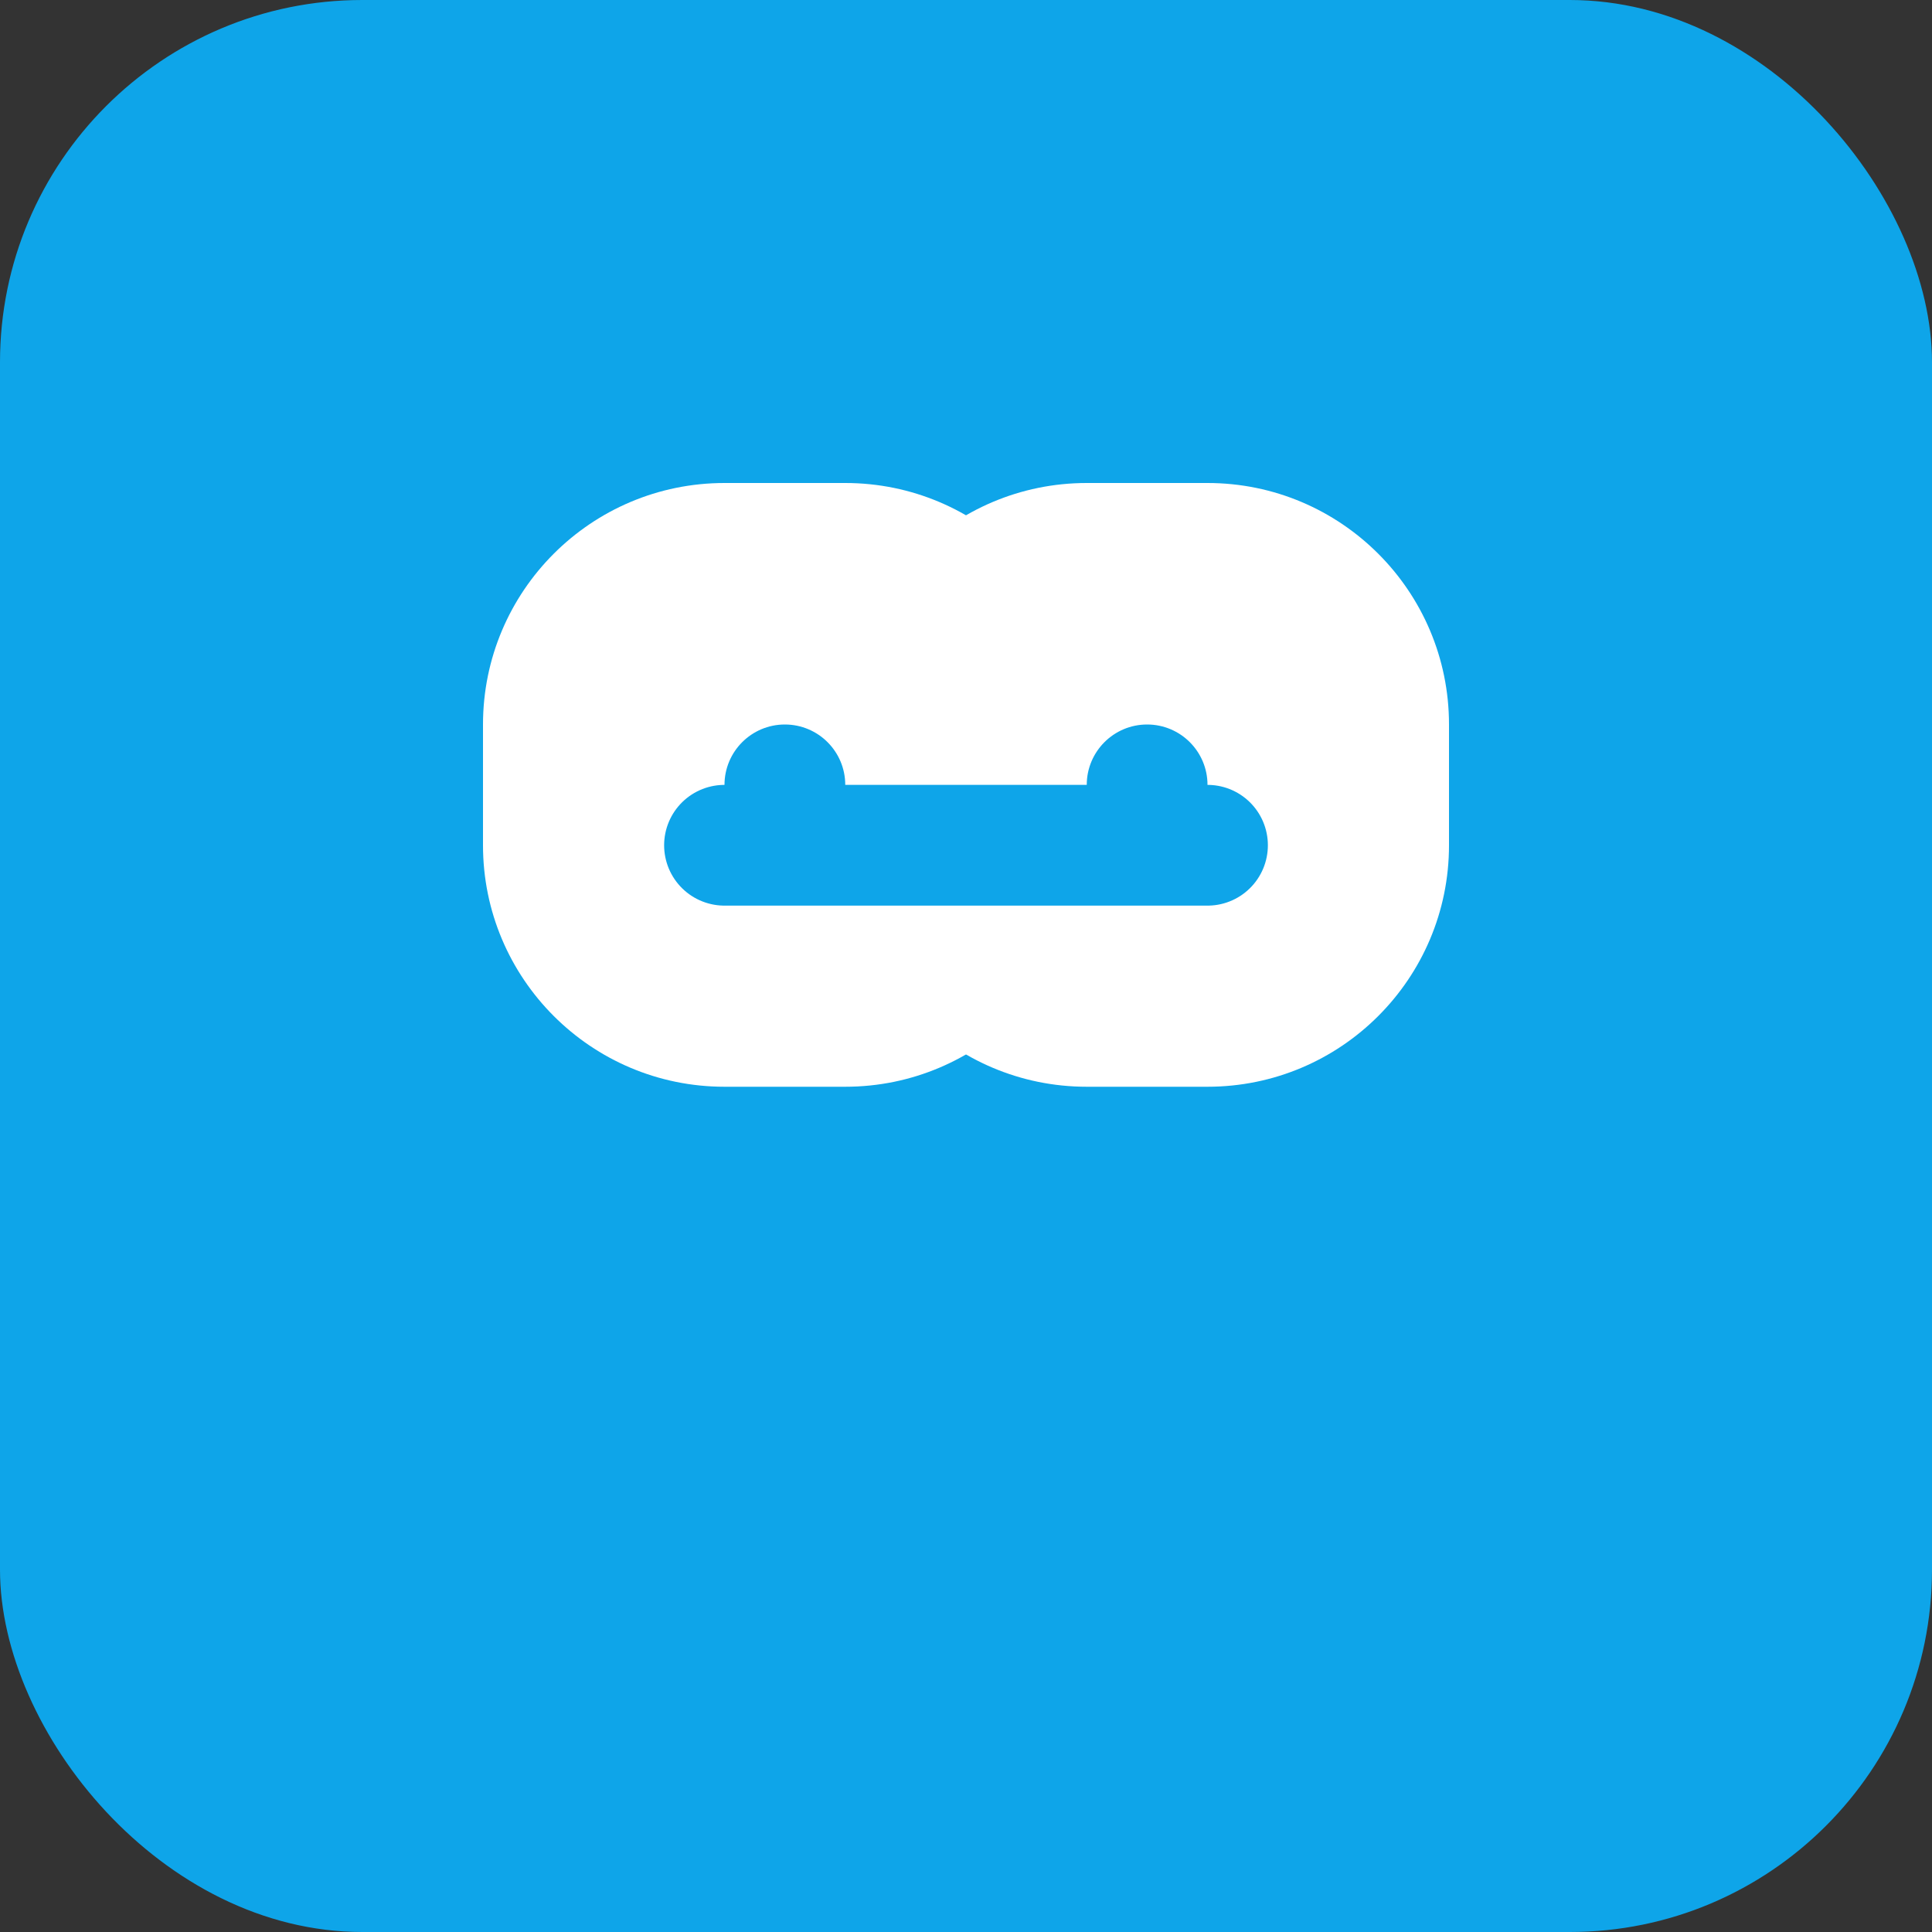
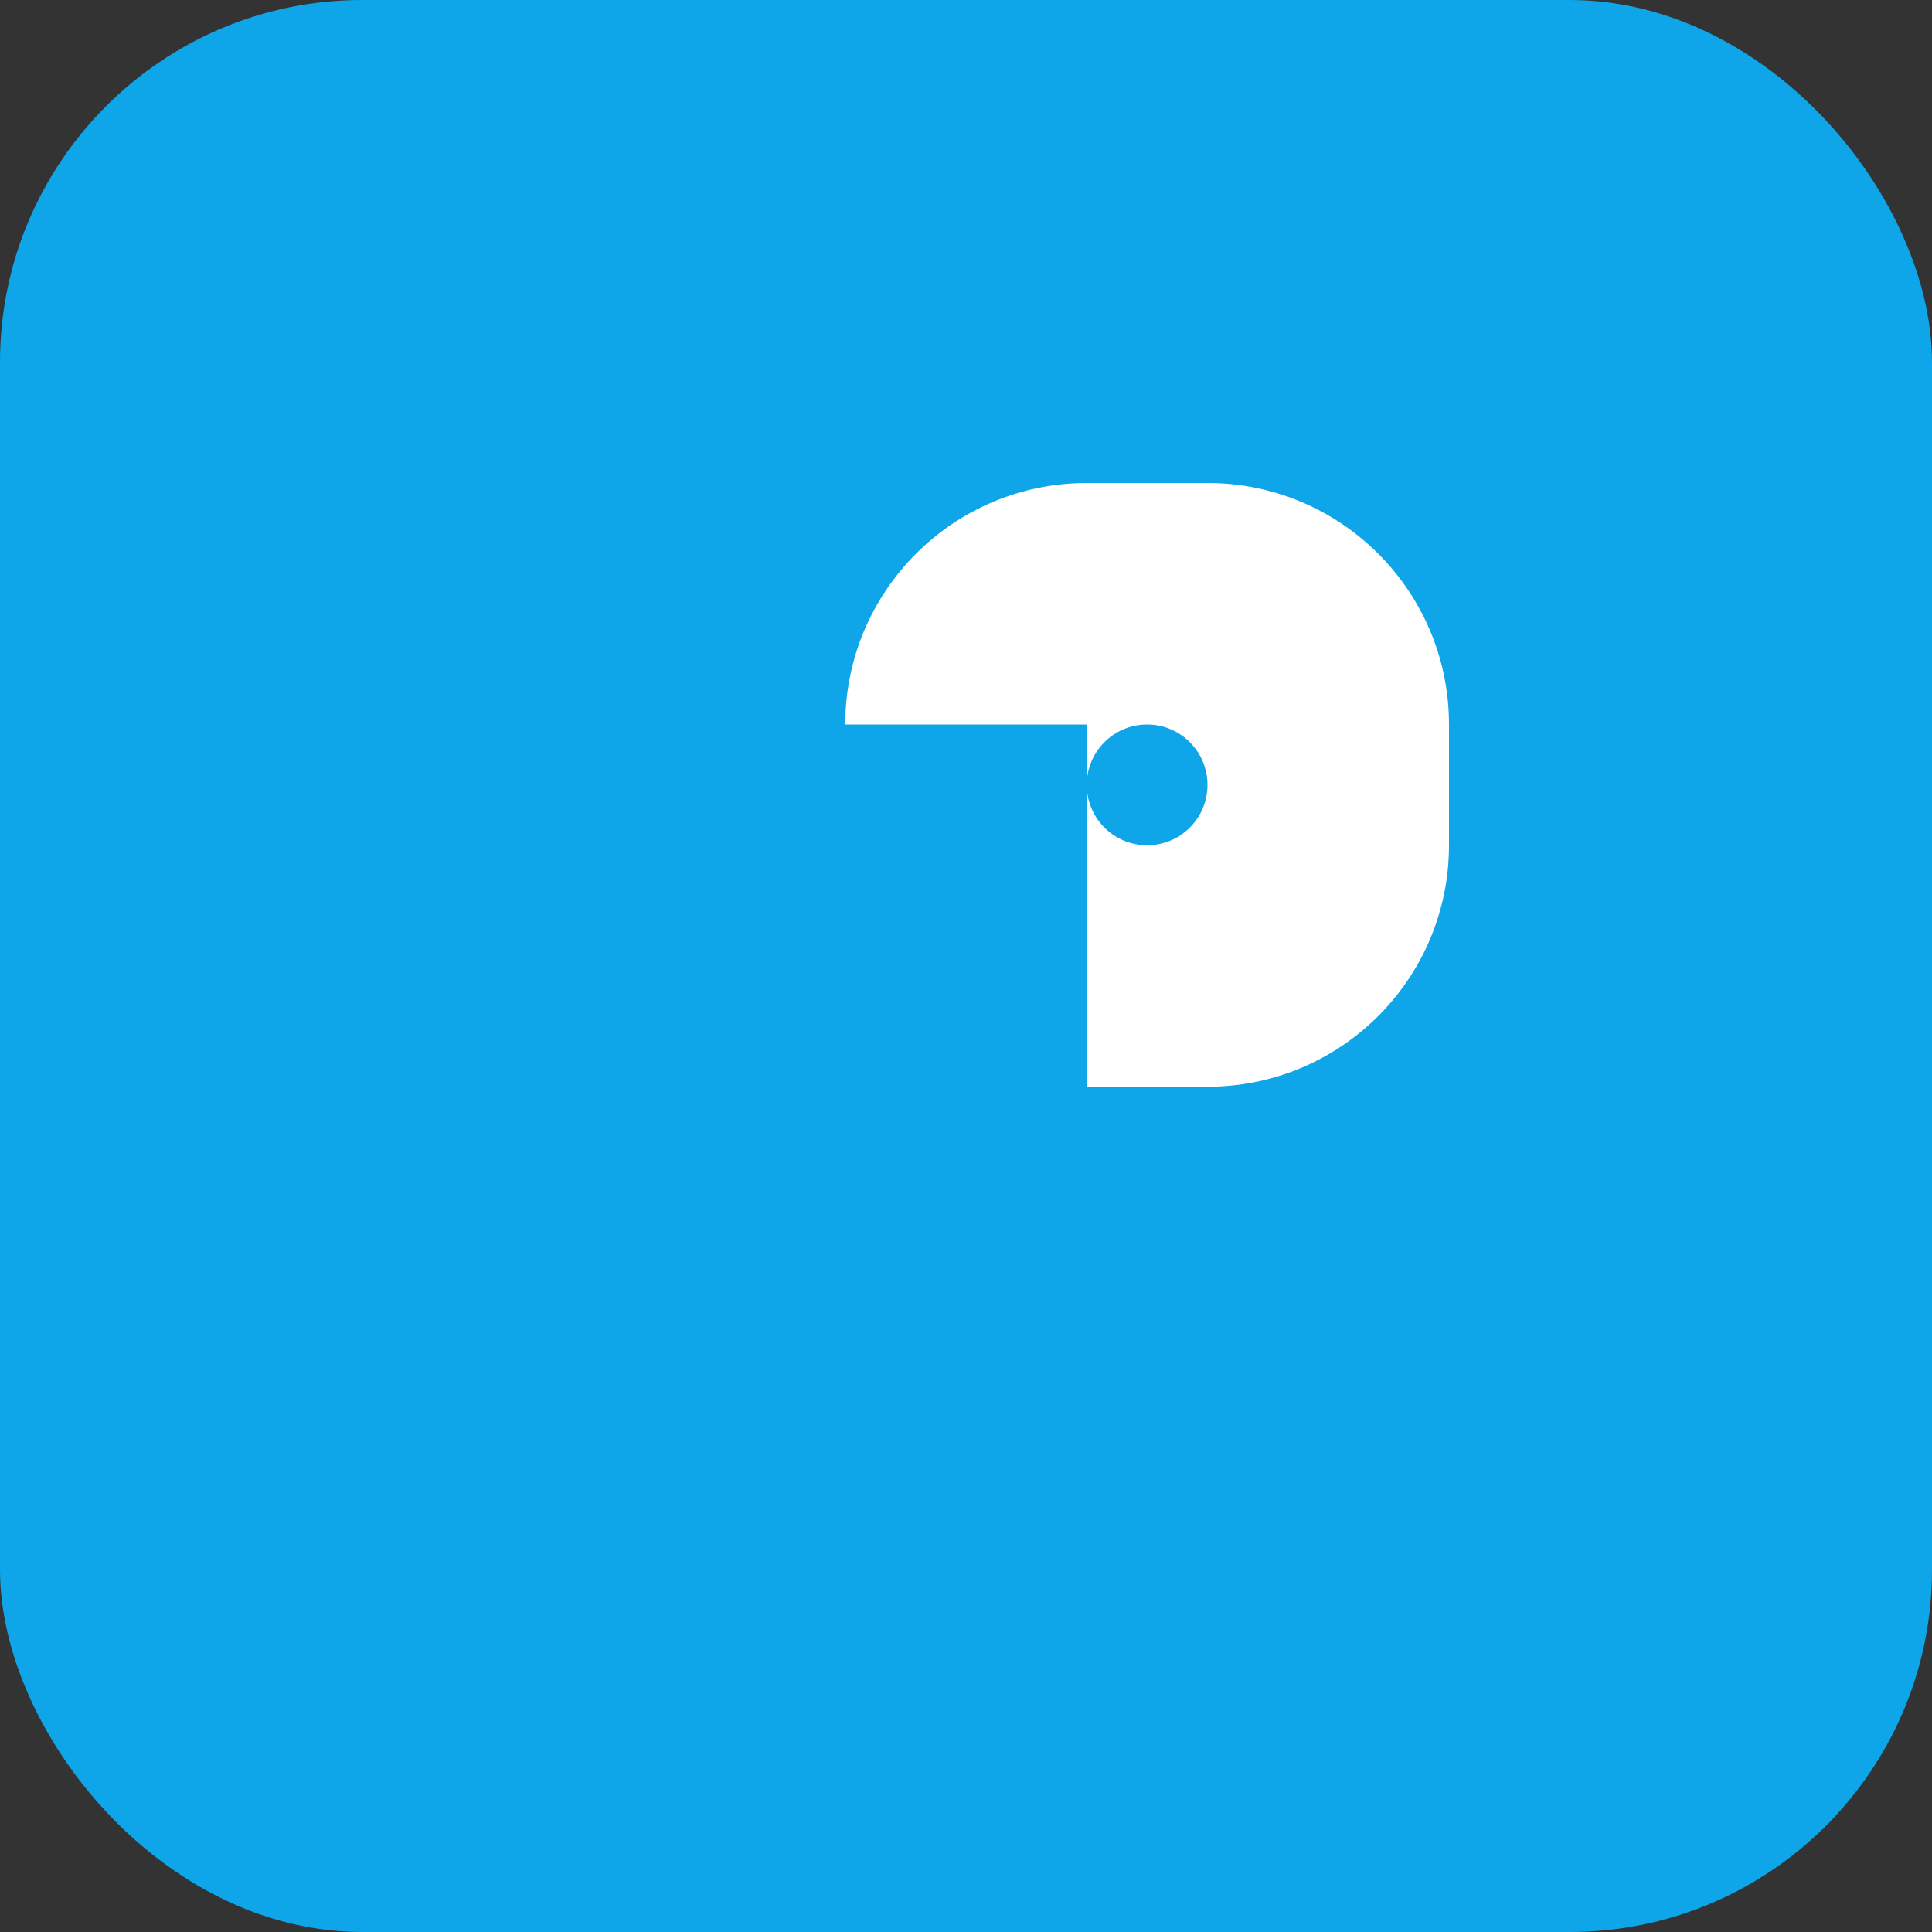
<svg xmlns="http://www.w3.org/2000/svg" width="32" height="32" viewBox="0 0 32 32" fill="none">
  <rect x="0" y="0" width="32" height="32" fill="#333333" stroke="none" />
  <rect width="32" height="32" rx="6" fill="#0ea5e9" />
-   <path d="M8 12C8 9.791 9.791 8 12 8H14C16.209 8 18 9.791 18 12V14C18 16.209 16.209 18 14 18H12C9.791 18 8 16.209 8 14V12Z" fill="white" />
-   <path d="M14 12C14 9.791 15.791 8 18 8H20C22.209 8 24 9.791 24 12V14C24 16.209 22.209 18 20 18H18C15.791 18 14 16.209 14 14V12Z" fill="white" />
-   <path d="M12 14H20" stroke="#0ea5e9" stroke-width="2" stroke-linecap="round" />
-   <circle cx="13" cy="13" r="1" fill="#0ea5e9" />
+   <path d="M14 12C14 9.791 15.791 8 18 8H20C22.209 8 24 9.791 24 12V14C24 16.209 22.209 18 20 18H18V12Z" fill="white" />
  <circle cx="19" cy="13" r="1" fill="#0ea5e9" />
</svg>